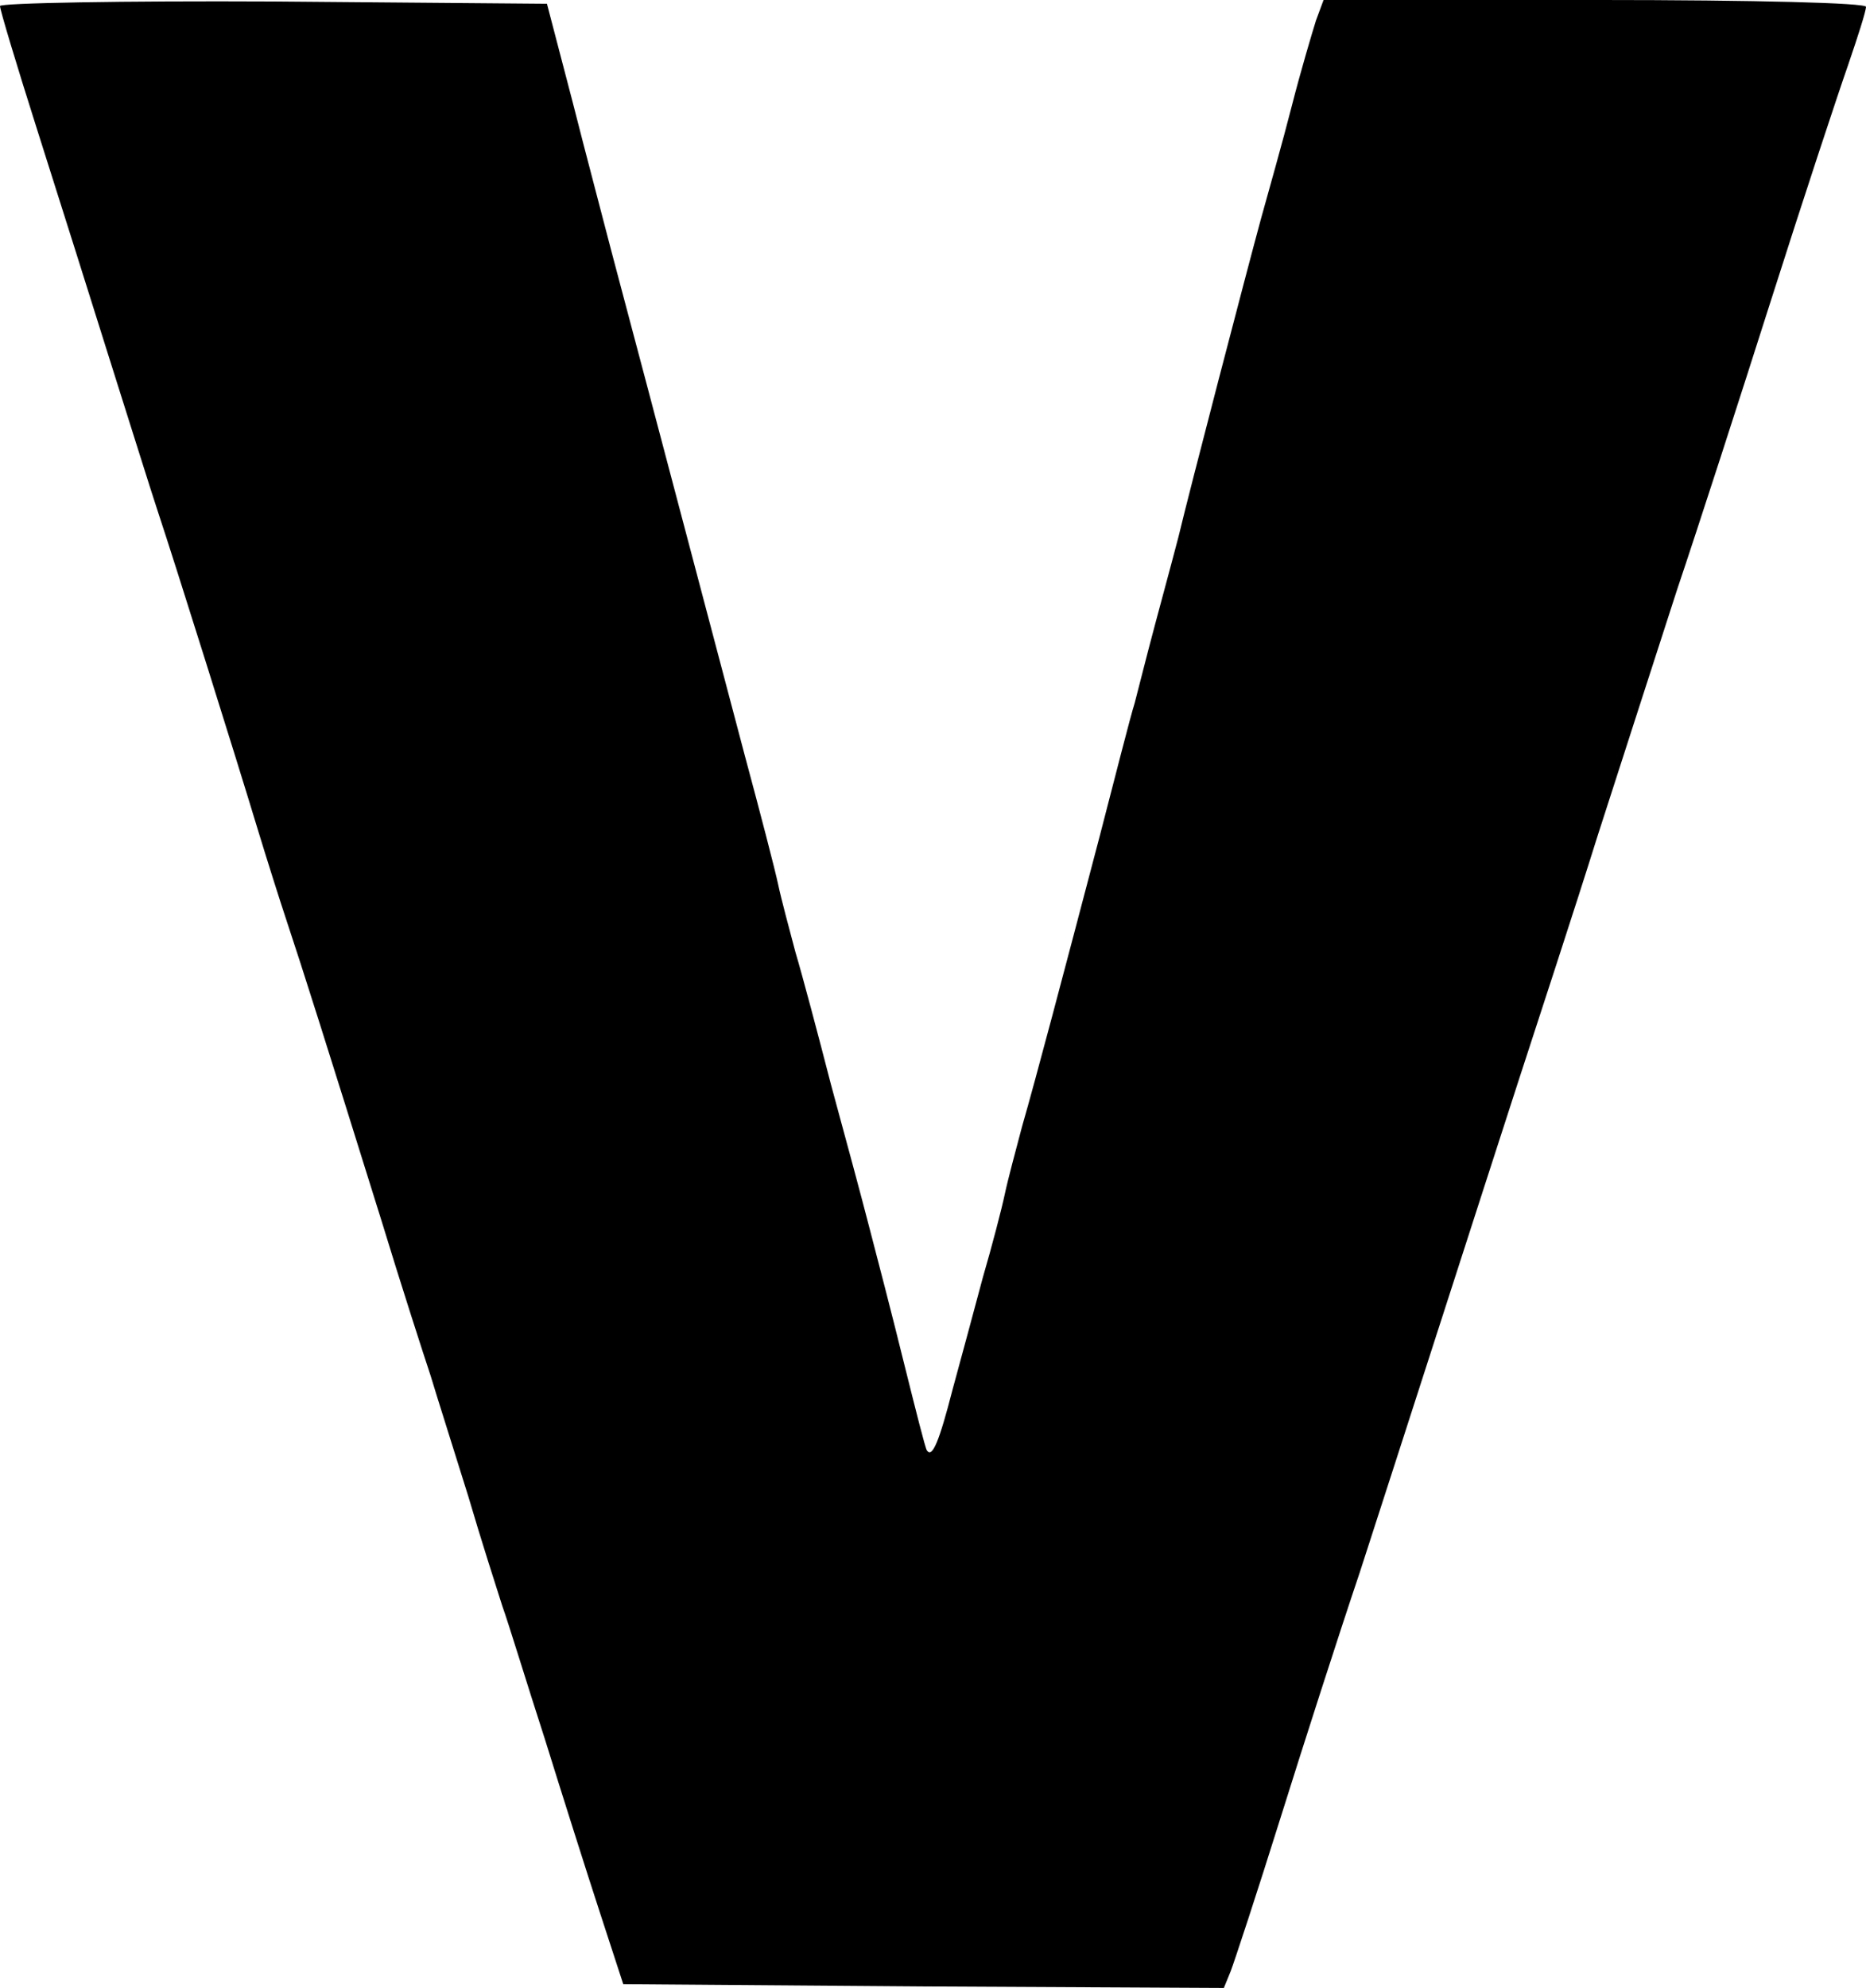
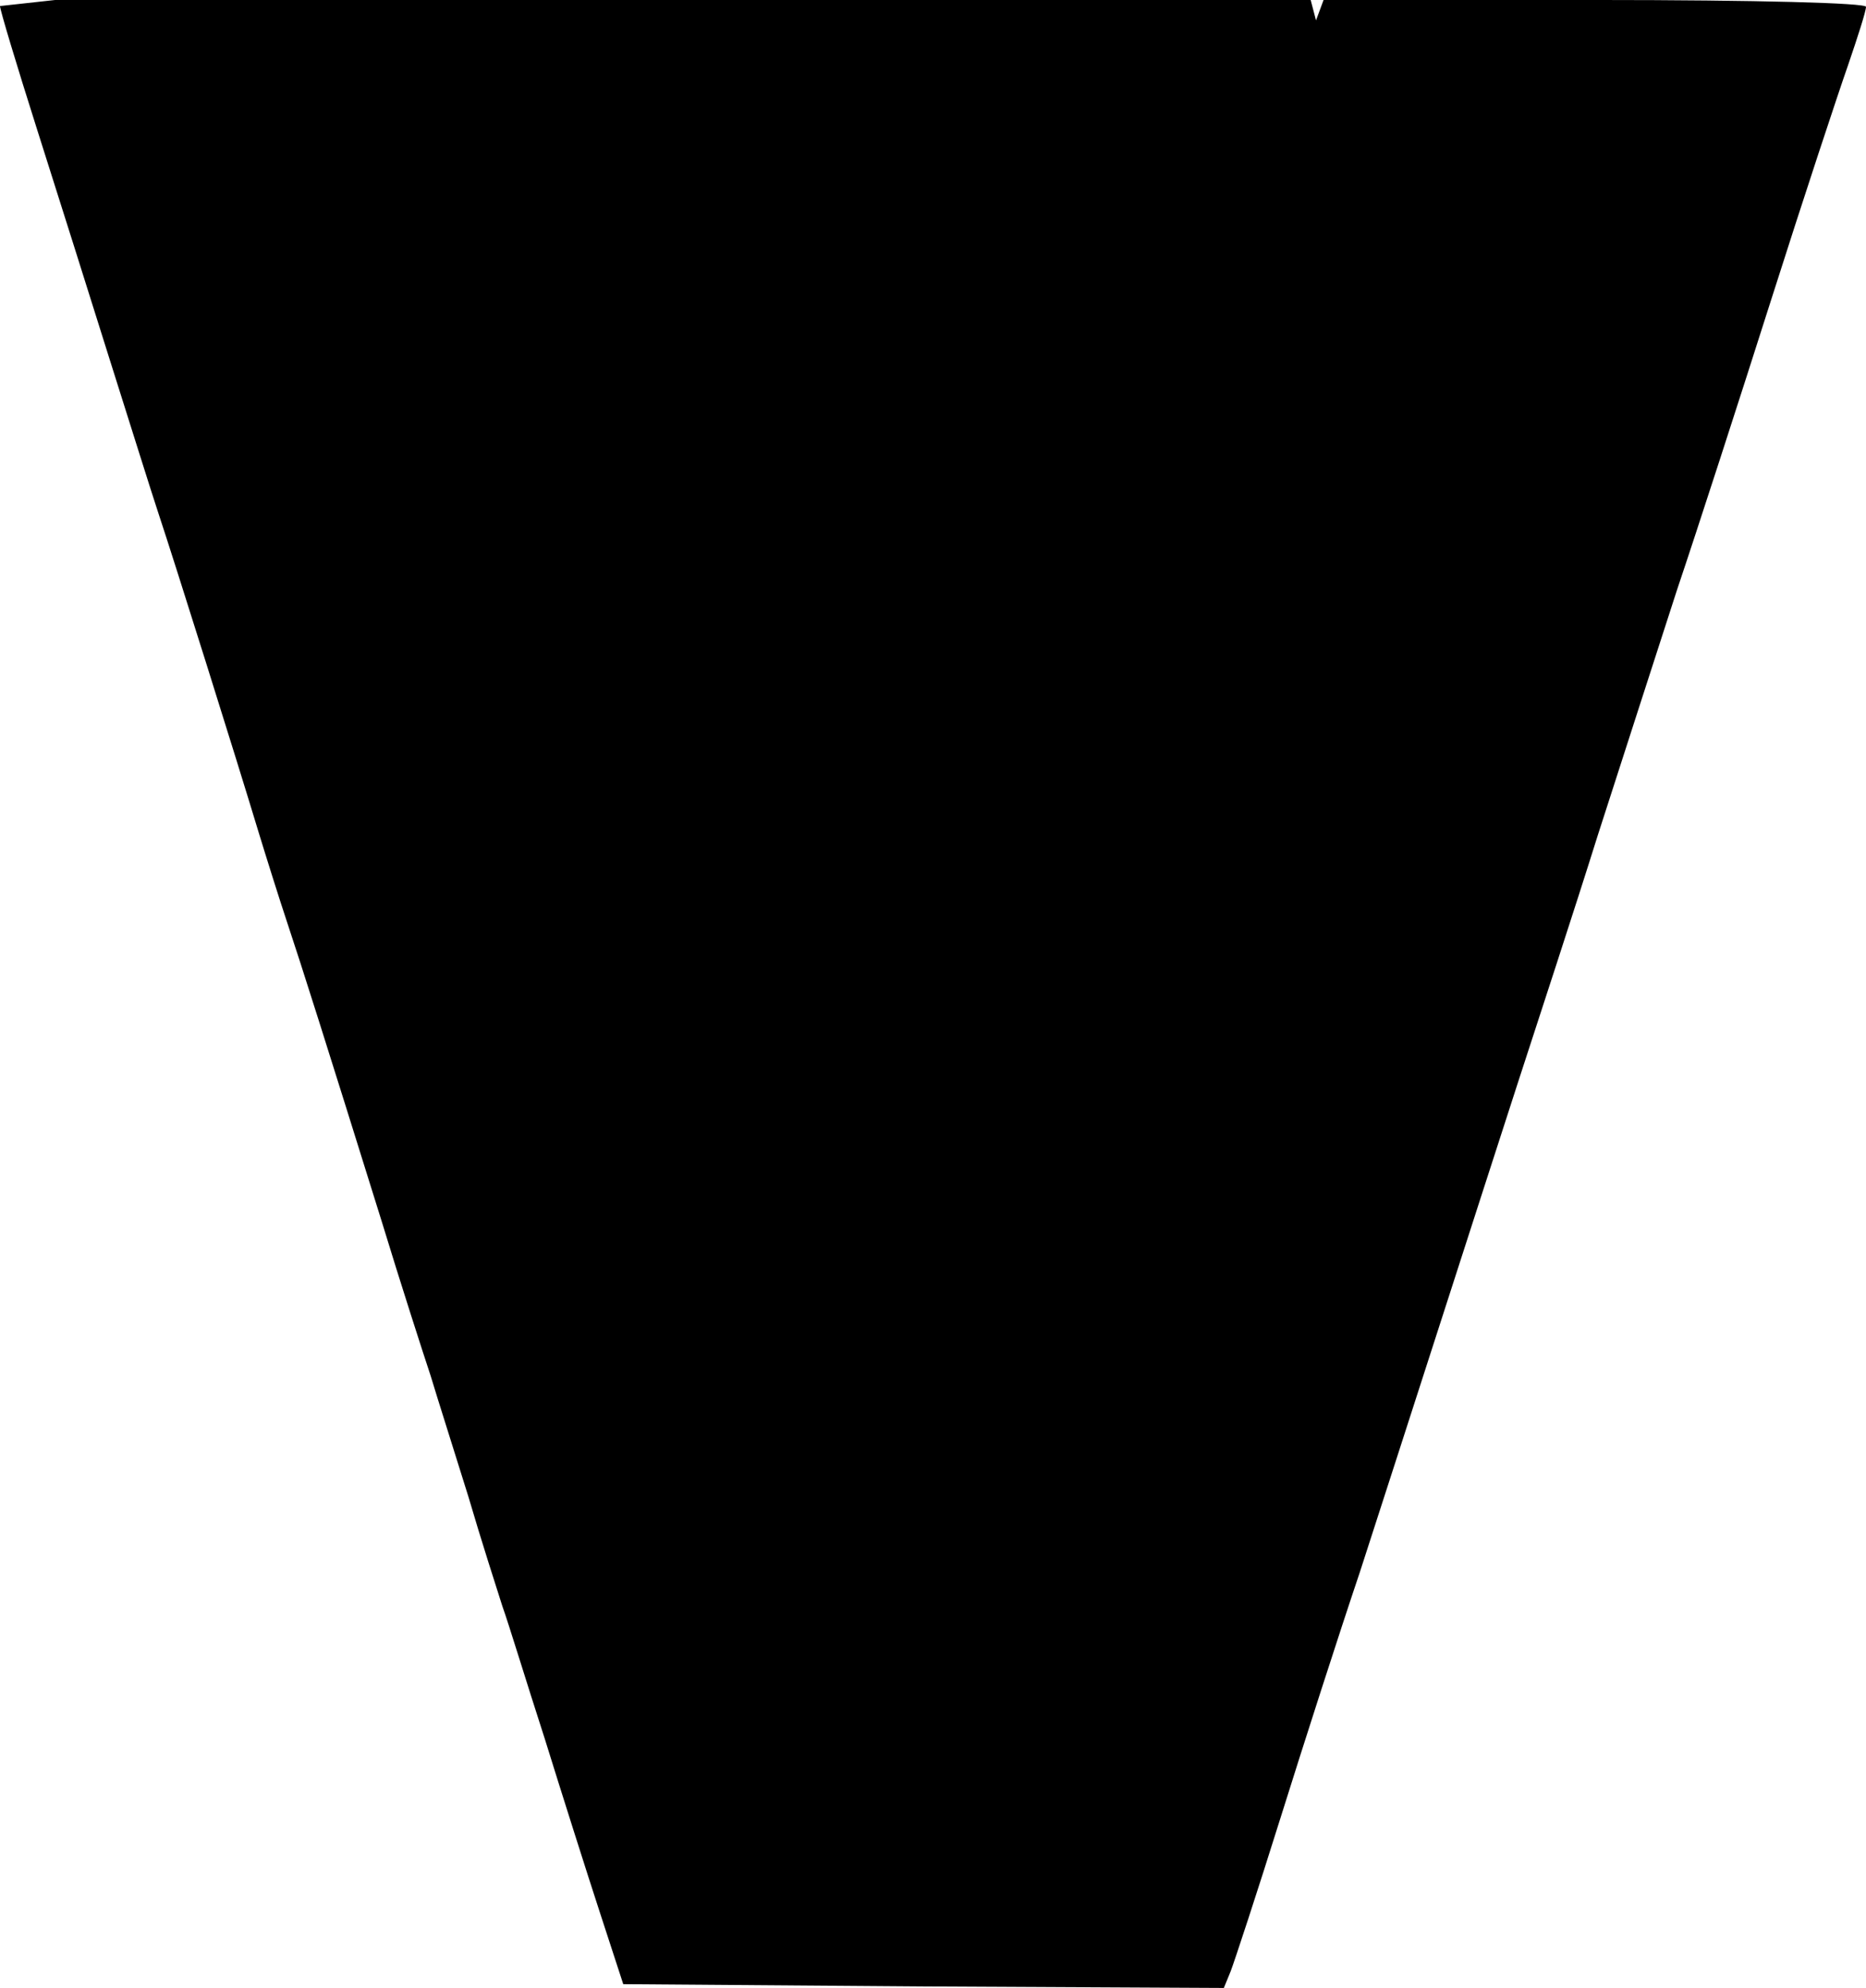
<svg xmlns="http://www.w3.org/2000/svg" version="1.0" width="247pt" height="263pt" viewBox="0 0 247 263" preserveAspectRatio="xMidYMid meet">
  <g transform="translate(0,263) scale(0.1,-0.1)" fill="#000000" stroke="none">
-     <path d="M0 2622 c0 -5 22 -78 49 -163 27 -85 70 -221 96 -304 26 -82 55 -175 65 -205 21 -63 103 -324 132 -420 11 -36 28 -90 38 -120 20 -60 52 -161 125 -395 25 -82 55 -175 65 -205 9 -30 32 -102 50 -160 17 -58 38 -123 45 -145 8 -22 32 -101 56 -175 23 -74 56 -178 73 -230 l31 -95 398 -3 397 -2 9 22 c5 13 35 104 66 203 31 99 78 245 105 325 26 80 73 226 105 325 32 99 79 245 105 325 26 80 74 226 105 325 32 99 79 245 105 325 27 80 83 253 125 385 42 132 88 271 101 308 13 38 24 72 24 78 0 5 -141 9 -359 9 l-359 0 -10 -27 c-5 -16 -20 -66 -32 -113 -12 -47 -31 -114 -41 -150 -18 -66 -94 -357 -109 -420 -5 -19 -14 -53 -20 -75 -6 -22 -15 -56 -20 -75 -5 -19 -13 -51 -18 -70 -6 -19 -26 -98 -46 -175 -50 -190 -84 -319 -103 -385 -8 -30 -19 -71 -23 -90 -4 -19 -17 -69 -29 -110 -11 -41 -29 -108 -40 -148 -18 -70 -27 -91 -34 -81 -2 2 -15 54 -30 114 -15 61 -36 142 -46 180 -10 39 -33 124 -51 190 -17 66 -38 145 -47 175 -8 30 -19 71 -23 90 -4 19 -24 96 -44 170 -57 215 -114 432 -176 665 -10 39 -34 129 -52 200 l-34 130 -362 3 c-199 1 -362 -2 -362 -6z" />
+     <path d="M0 2622 c0 -5 22 -78 49 -163 27 -85 70 -221 96 -304 26 -82 55 -175 65 -205 21 -63 103 -324 132 -420 11 -36 28 -90 38 -120 20 -60 52 -161 125 -395 25 -82 55 -175 65 -205 9 -30 32 -102 50 -160 17 -58 38 -123 45 -145 8 -22 32 -101 56 -175 23 -74 56 -178 73 -230 l31 -95 398 -3 397 -2 9 22 c5 13 35 104 66 203 31 99 78 245 105 325 26 80 73 226 105 325 32 99 79 245 105 325 26 80 74 226 105 325 32 99 79 245 105 325 27 80 83 253 125 385 42 132 88 271 101 308 13 38 24 72 24 78 0 5 -141 9 -359 9 l-359 0 -10 -27 l-34 130 -362 3 c-199 1 -362 -2 -362 -6z" />
  </g>
</svg>